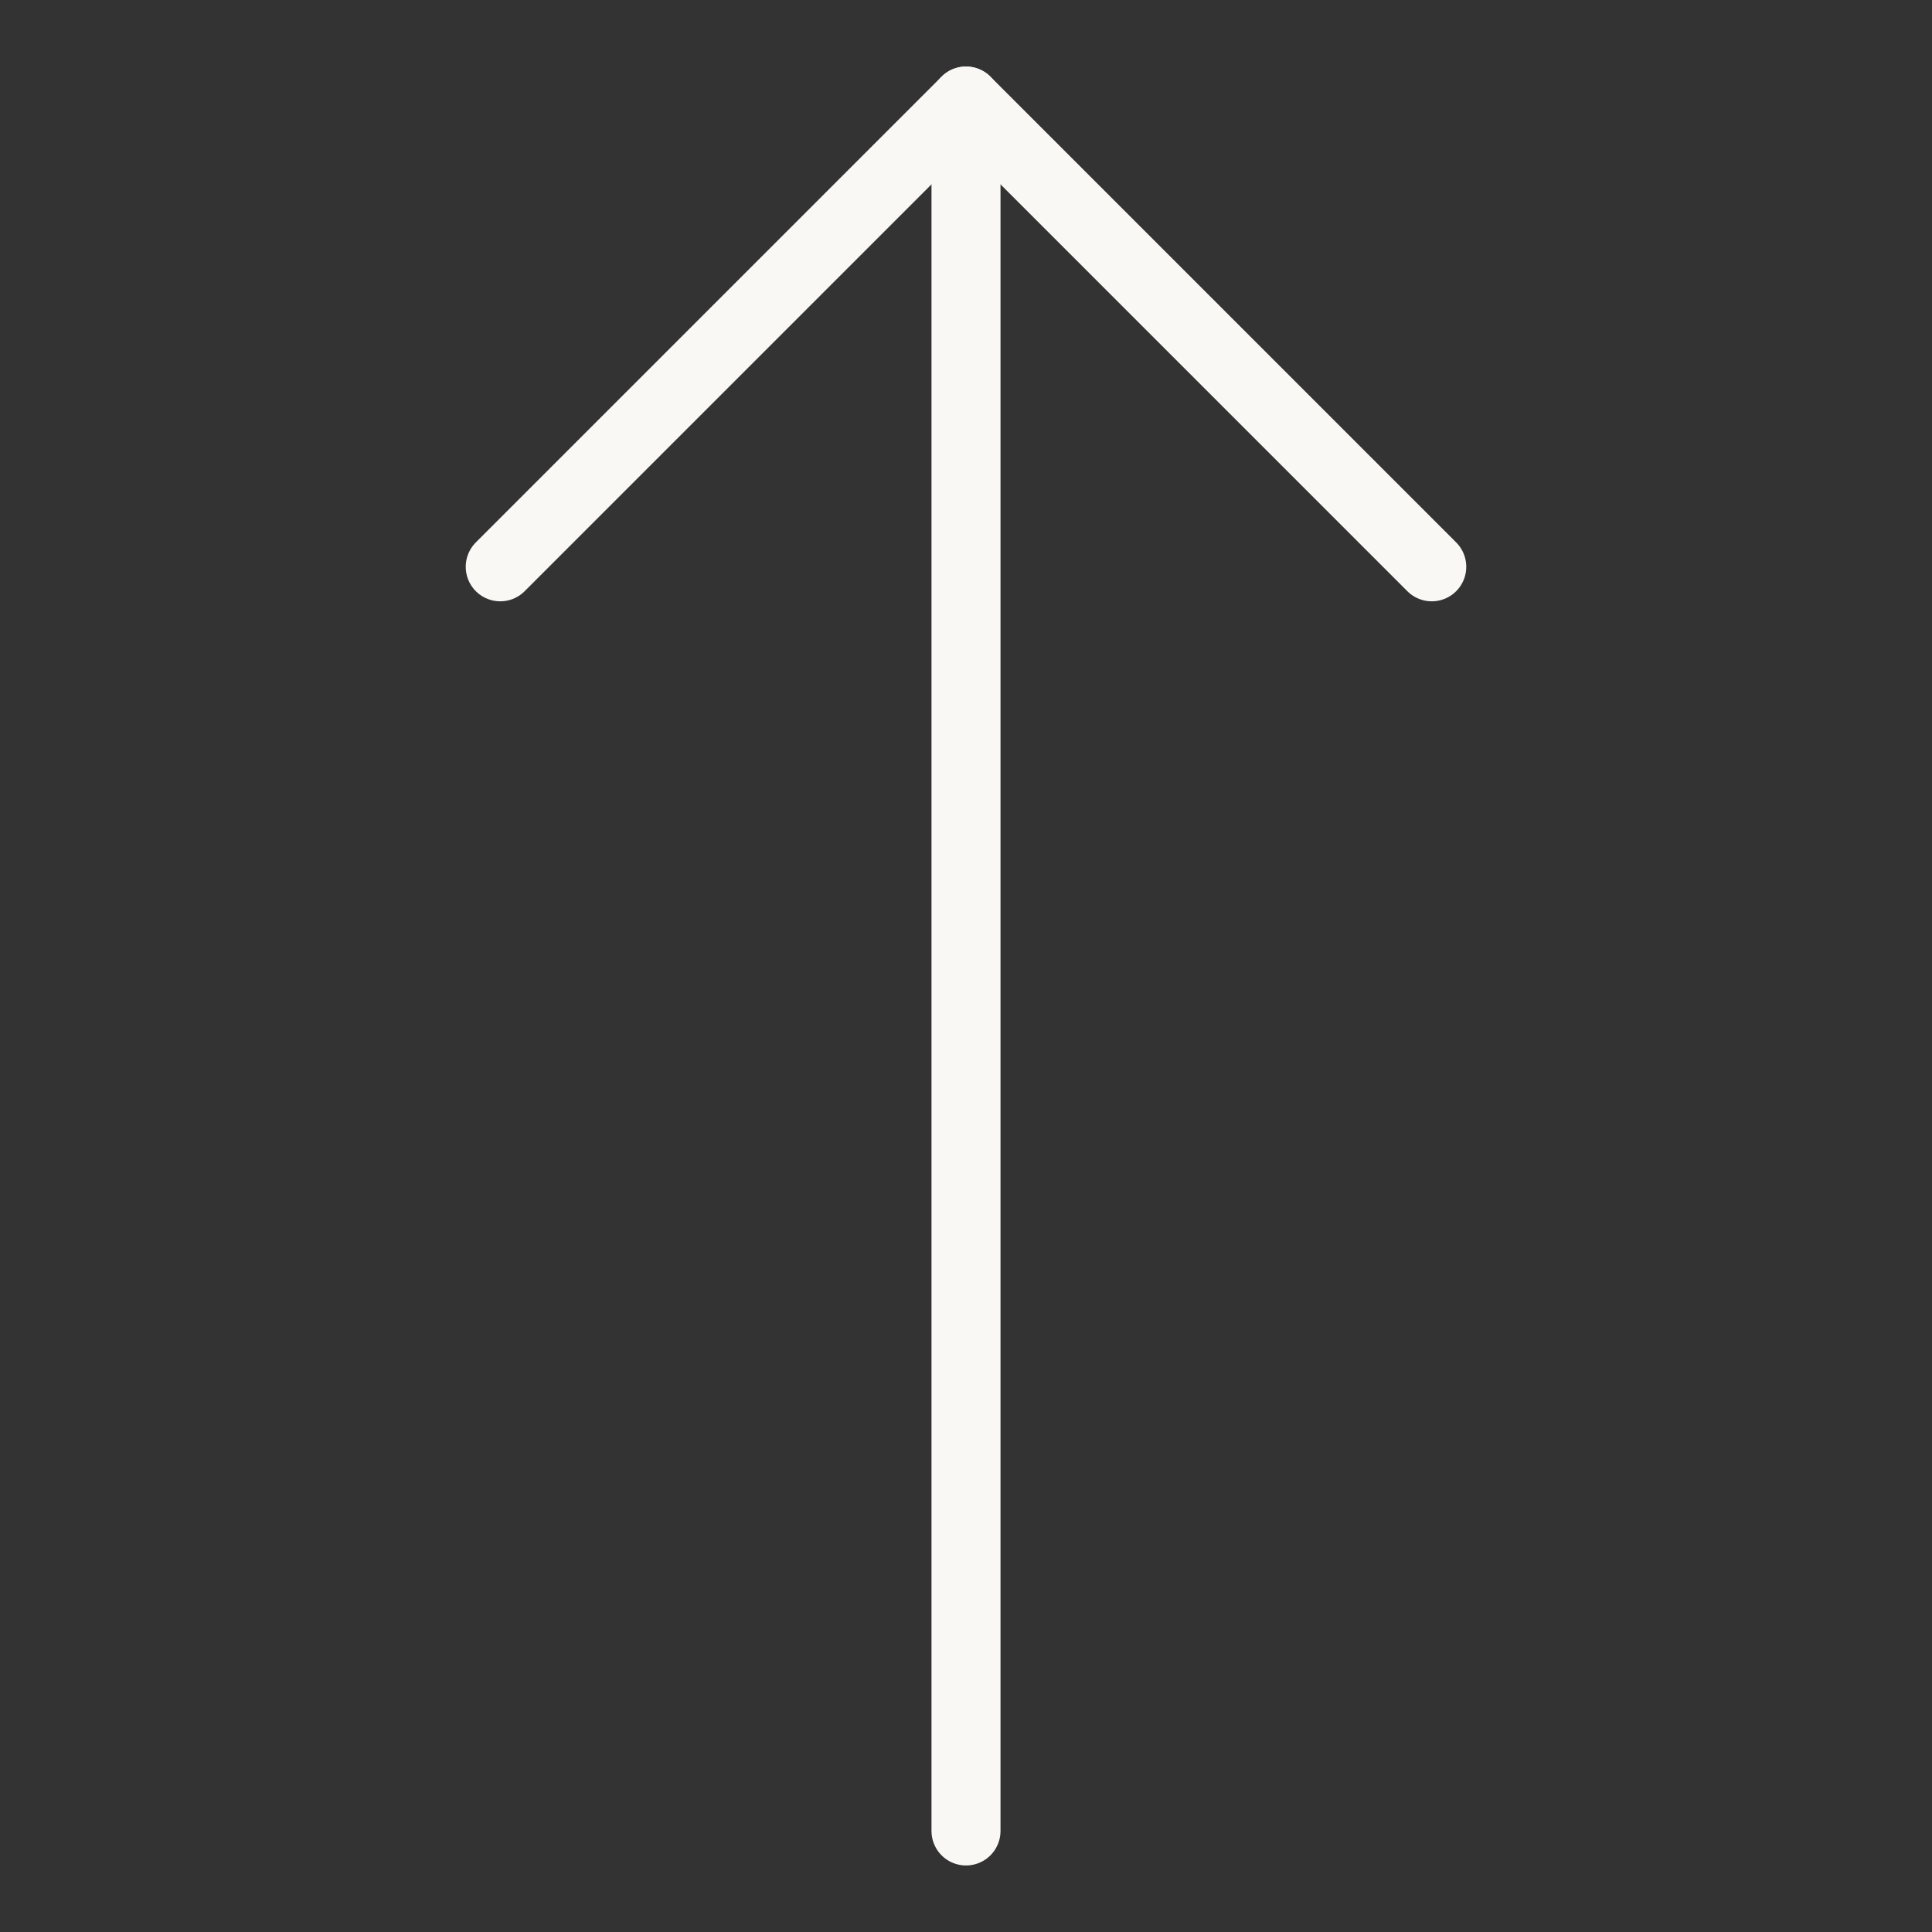
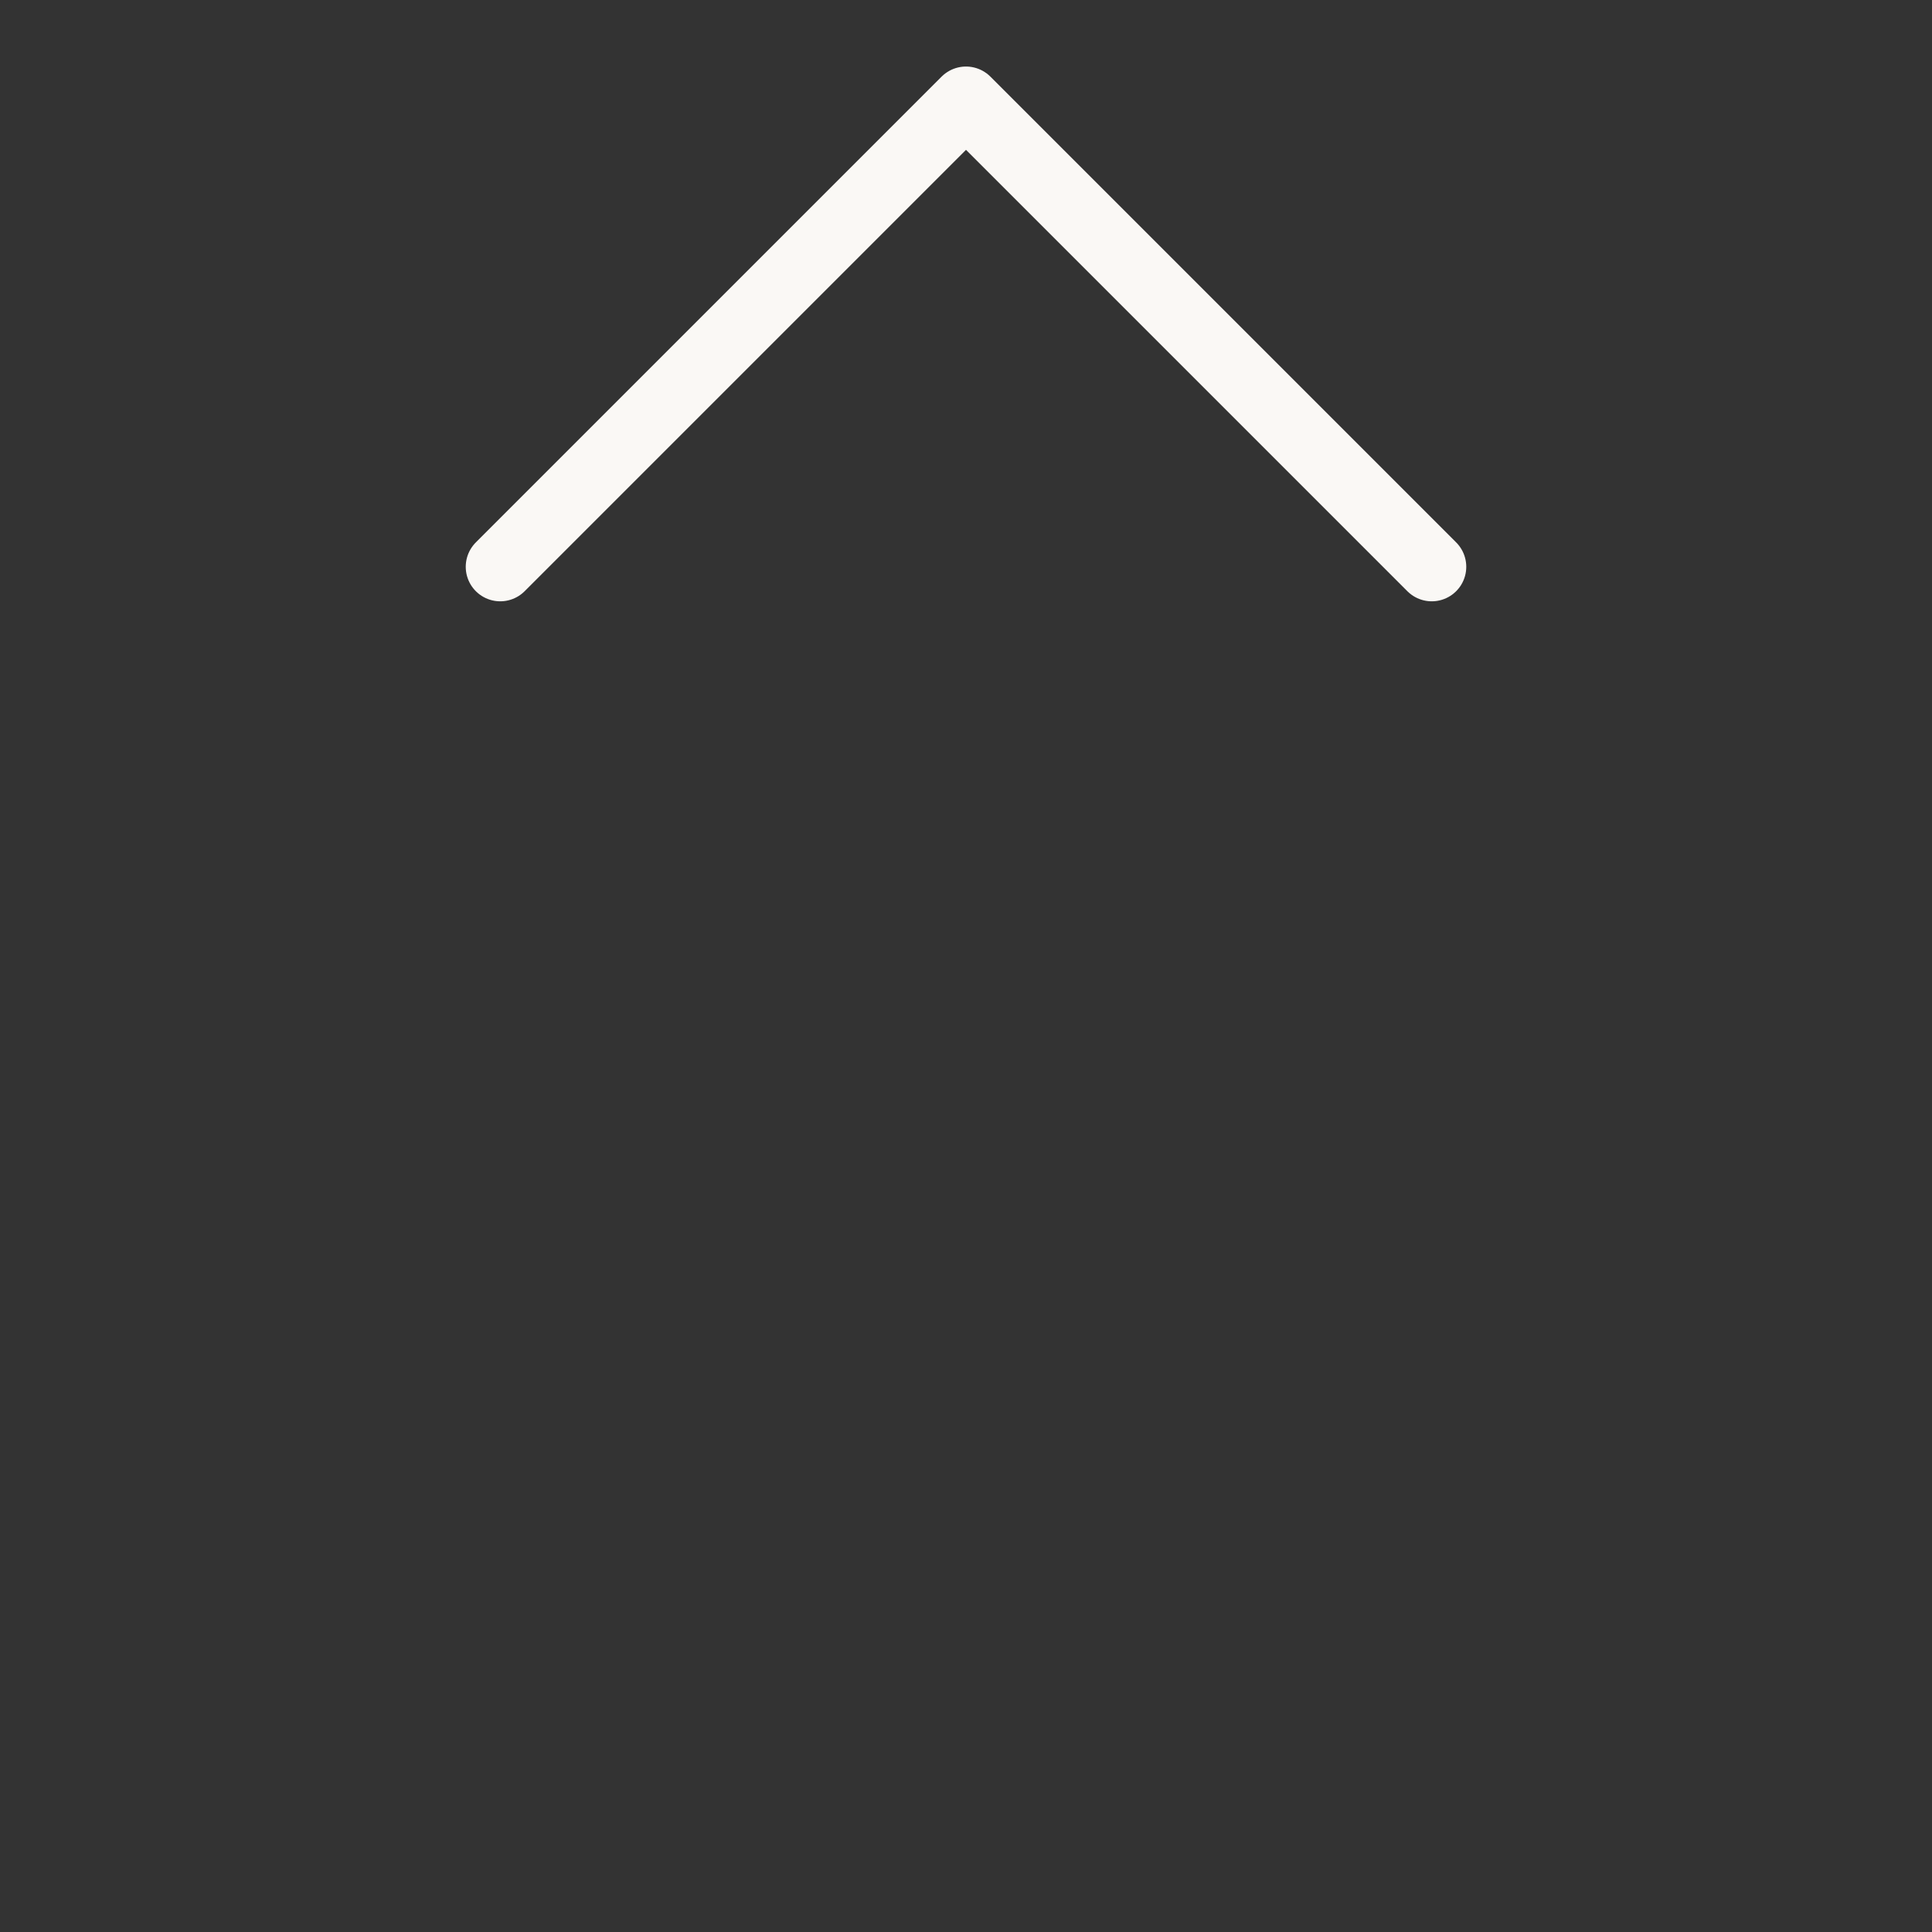
<svg xmlns="http://www.w3.org/2000/svg" width="40" height="40" viewBox="0 0 40 40" fill="none">
  <rect x="0" y="0" width="40" height="40" fill="#333333" stroke="none" />
-   <path d="M20 37.908V2.092" stroke="#FAF8F5" stroke-width="1.429" stroke-linecap="round" stroke-linejoin="round" />
  <path d="M29.643 11.735L20 2.092L10.357 11.735" stroke="#FAF8F5" stroke-width="1.429" stroke-linecap="round" stroke-linejoin="round" />
</svg>